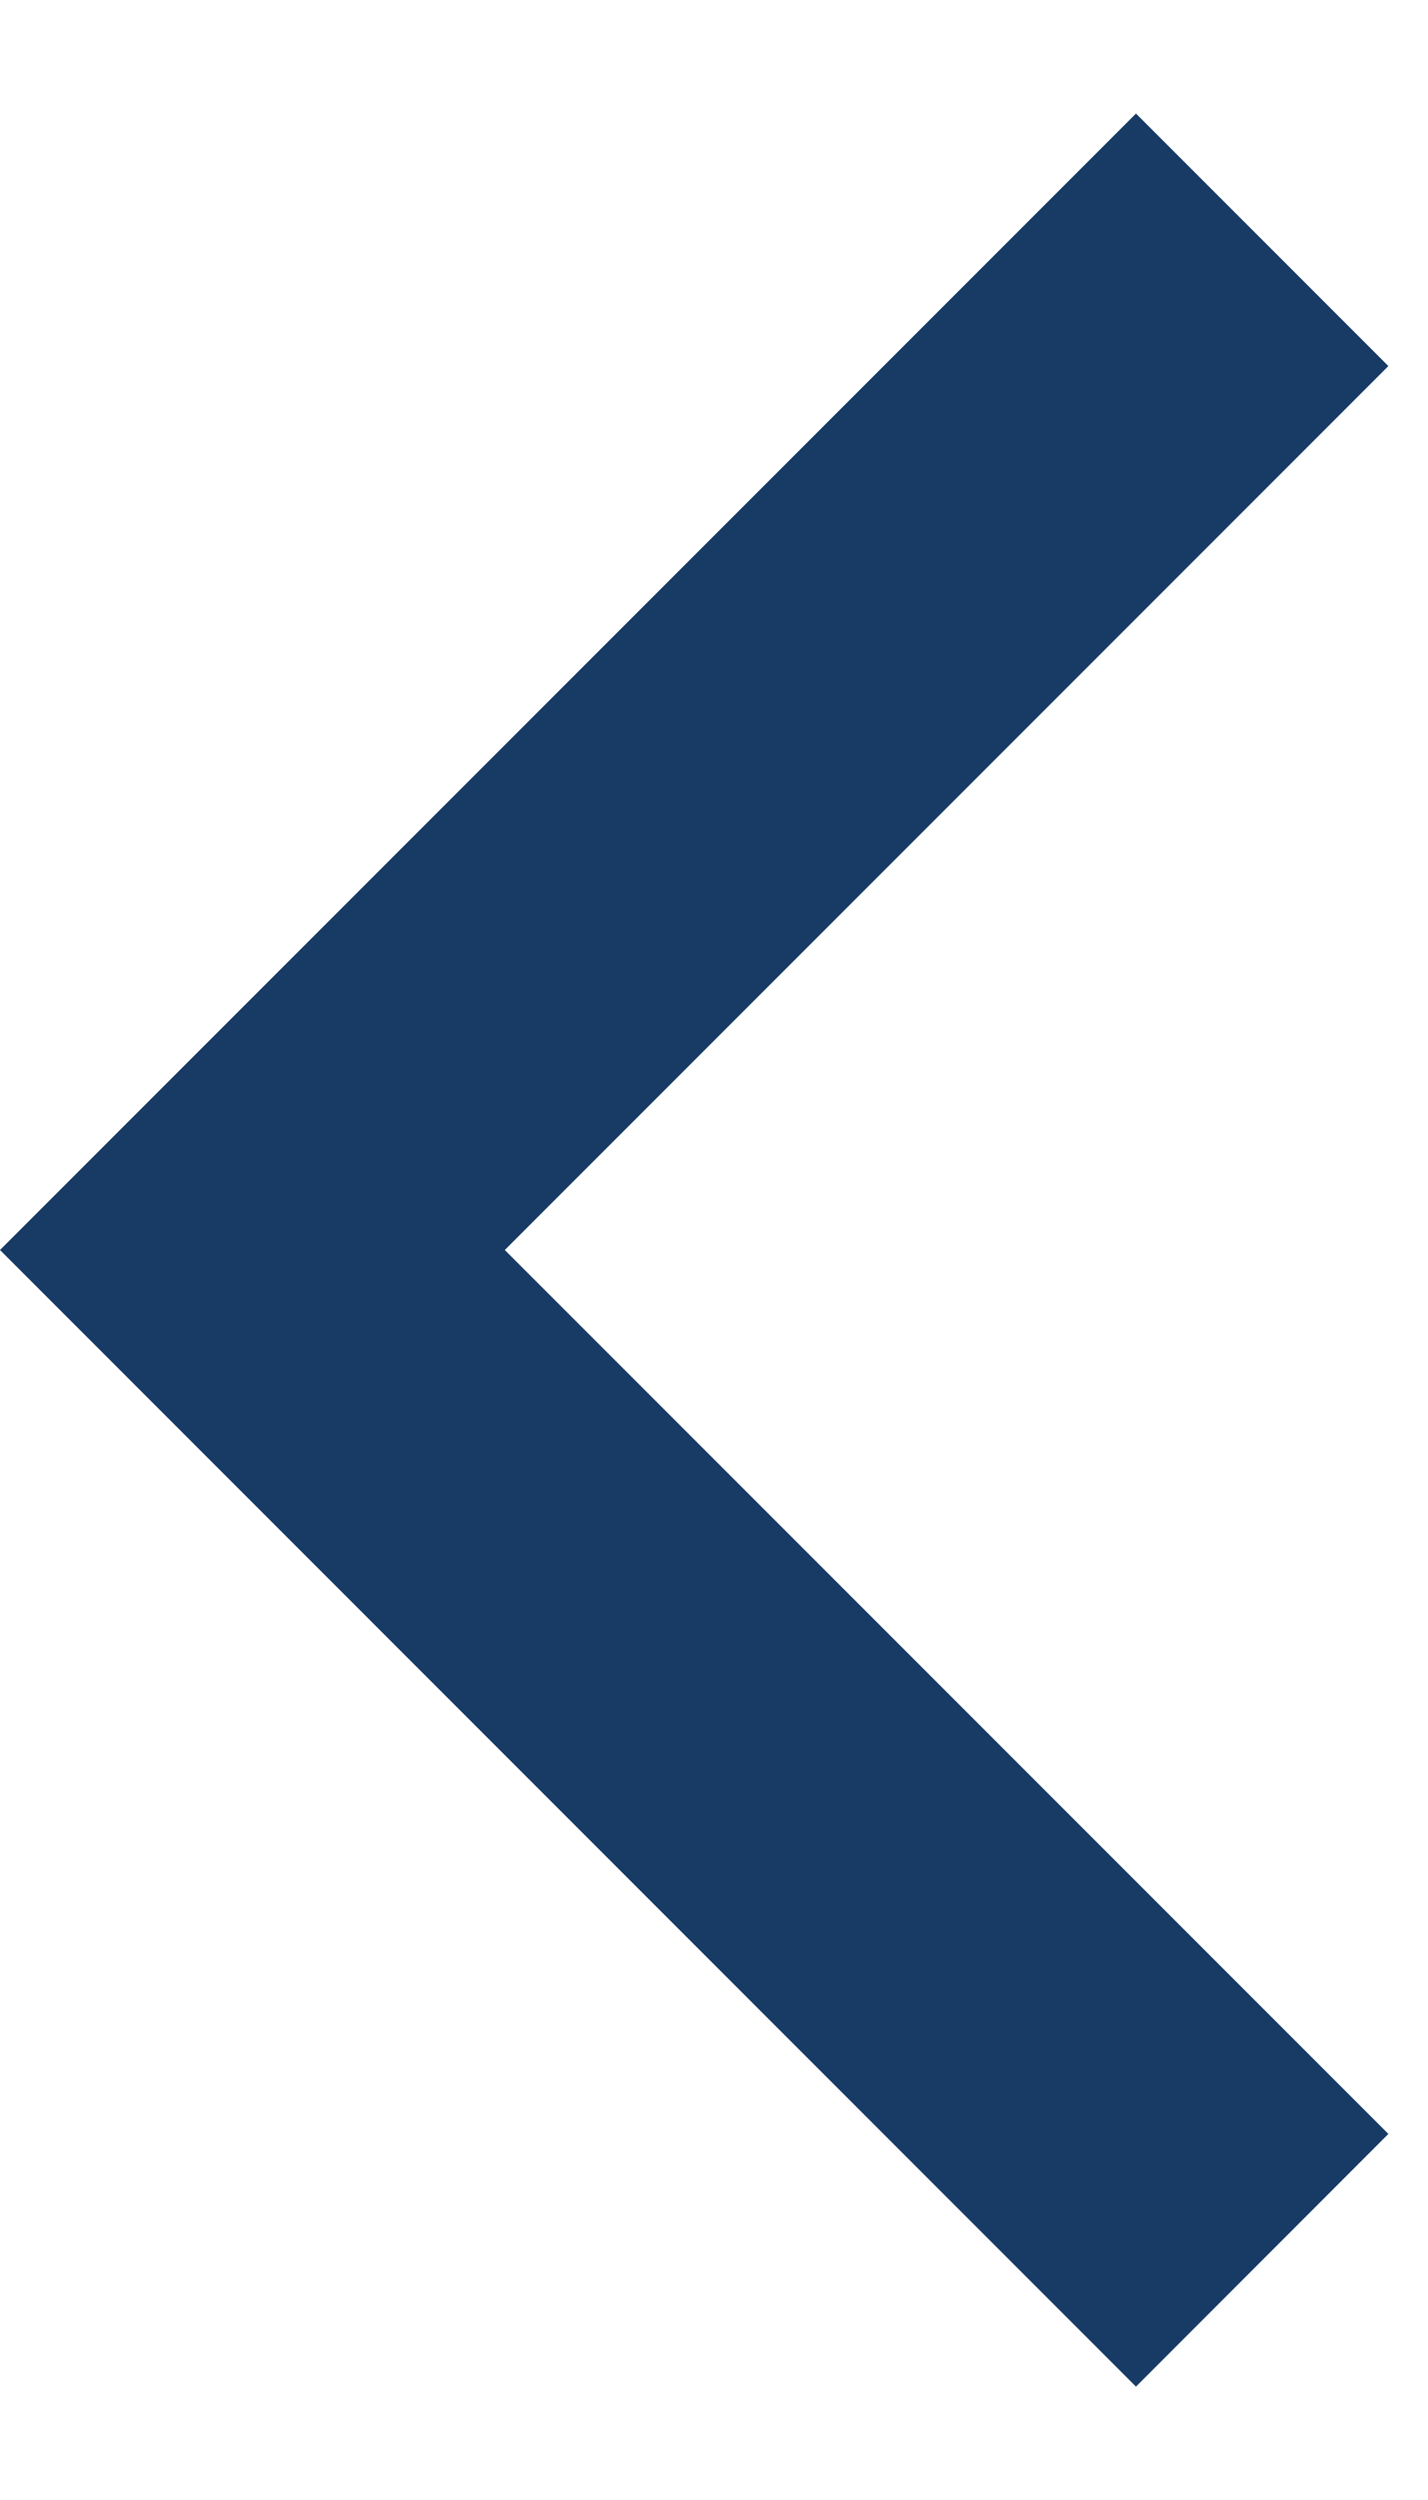
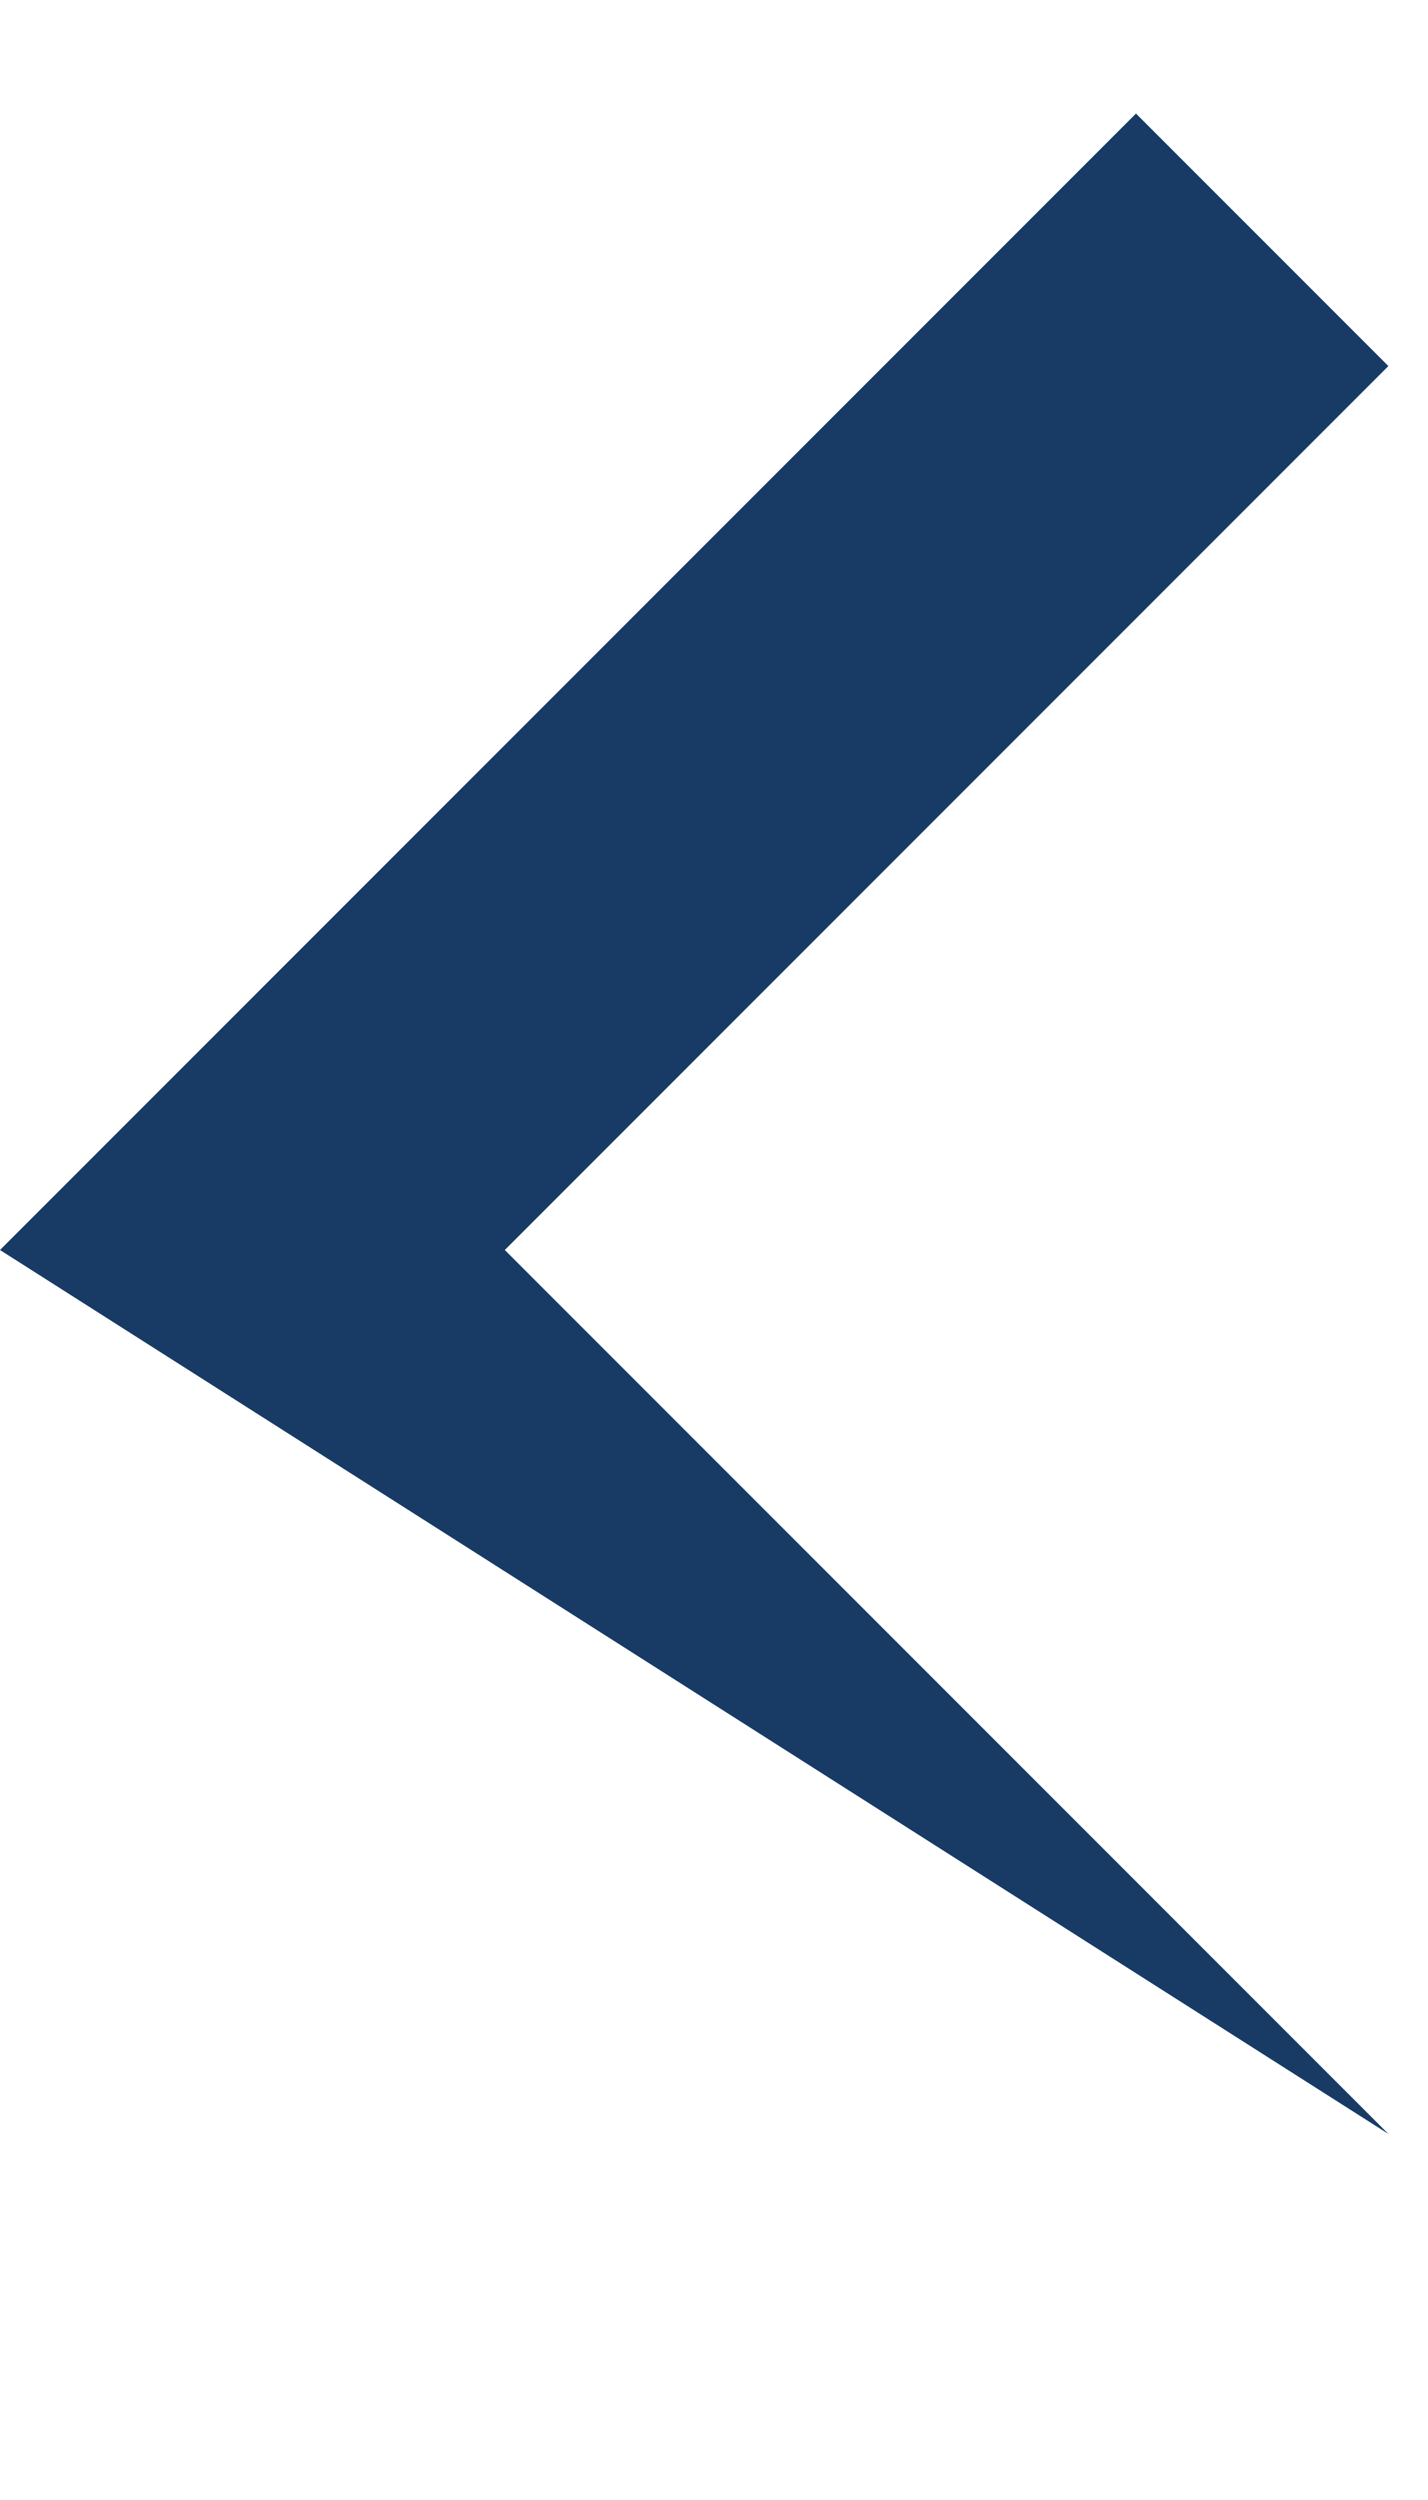
<svg xmlns="http://www.w3.org/2000/svg" width="8" height="14" viewBox="0 0 8 14" fill="none">
-   <path d="M2.828 7L7.778 11.95L6.364 13.365L0 7L6.364 0.636L7.778 2.05L2.828 7Z" fill="#173B65" />
+   <path d="M2.828 7L7.778 11.95L0 7L6.364 0.636L7.778 2.05L2.828 7Z" fill="#173B65" />
</svg>